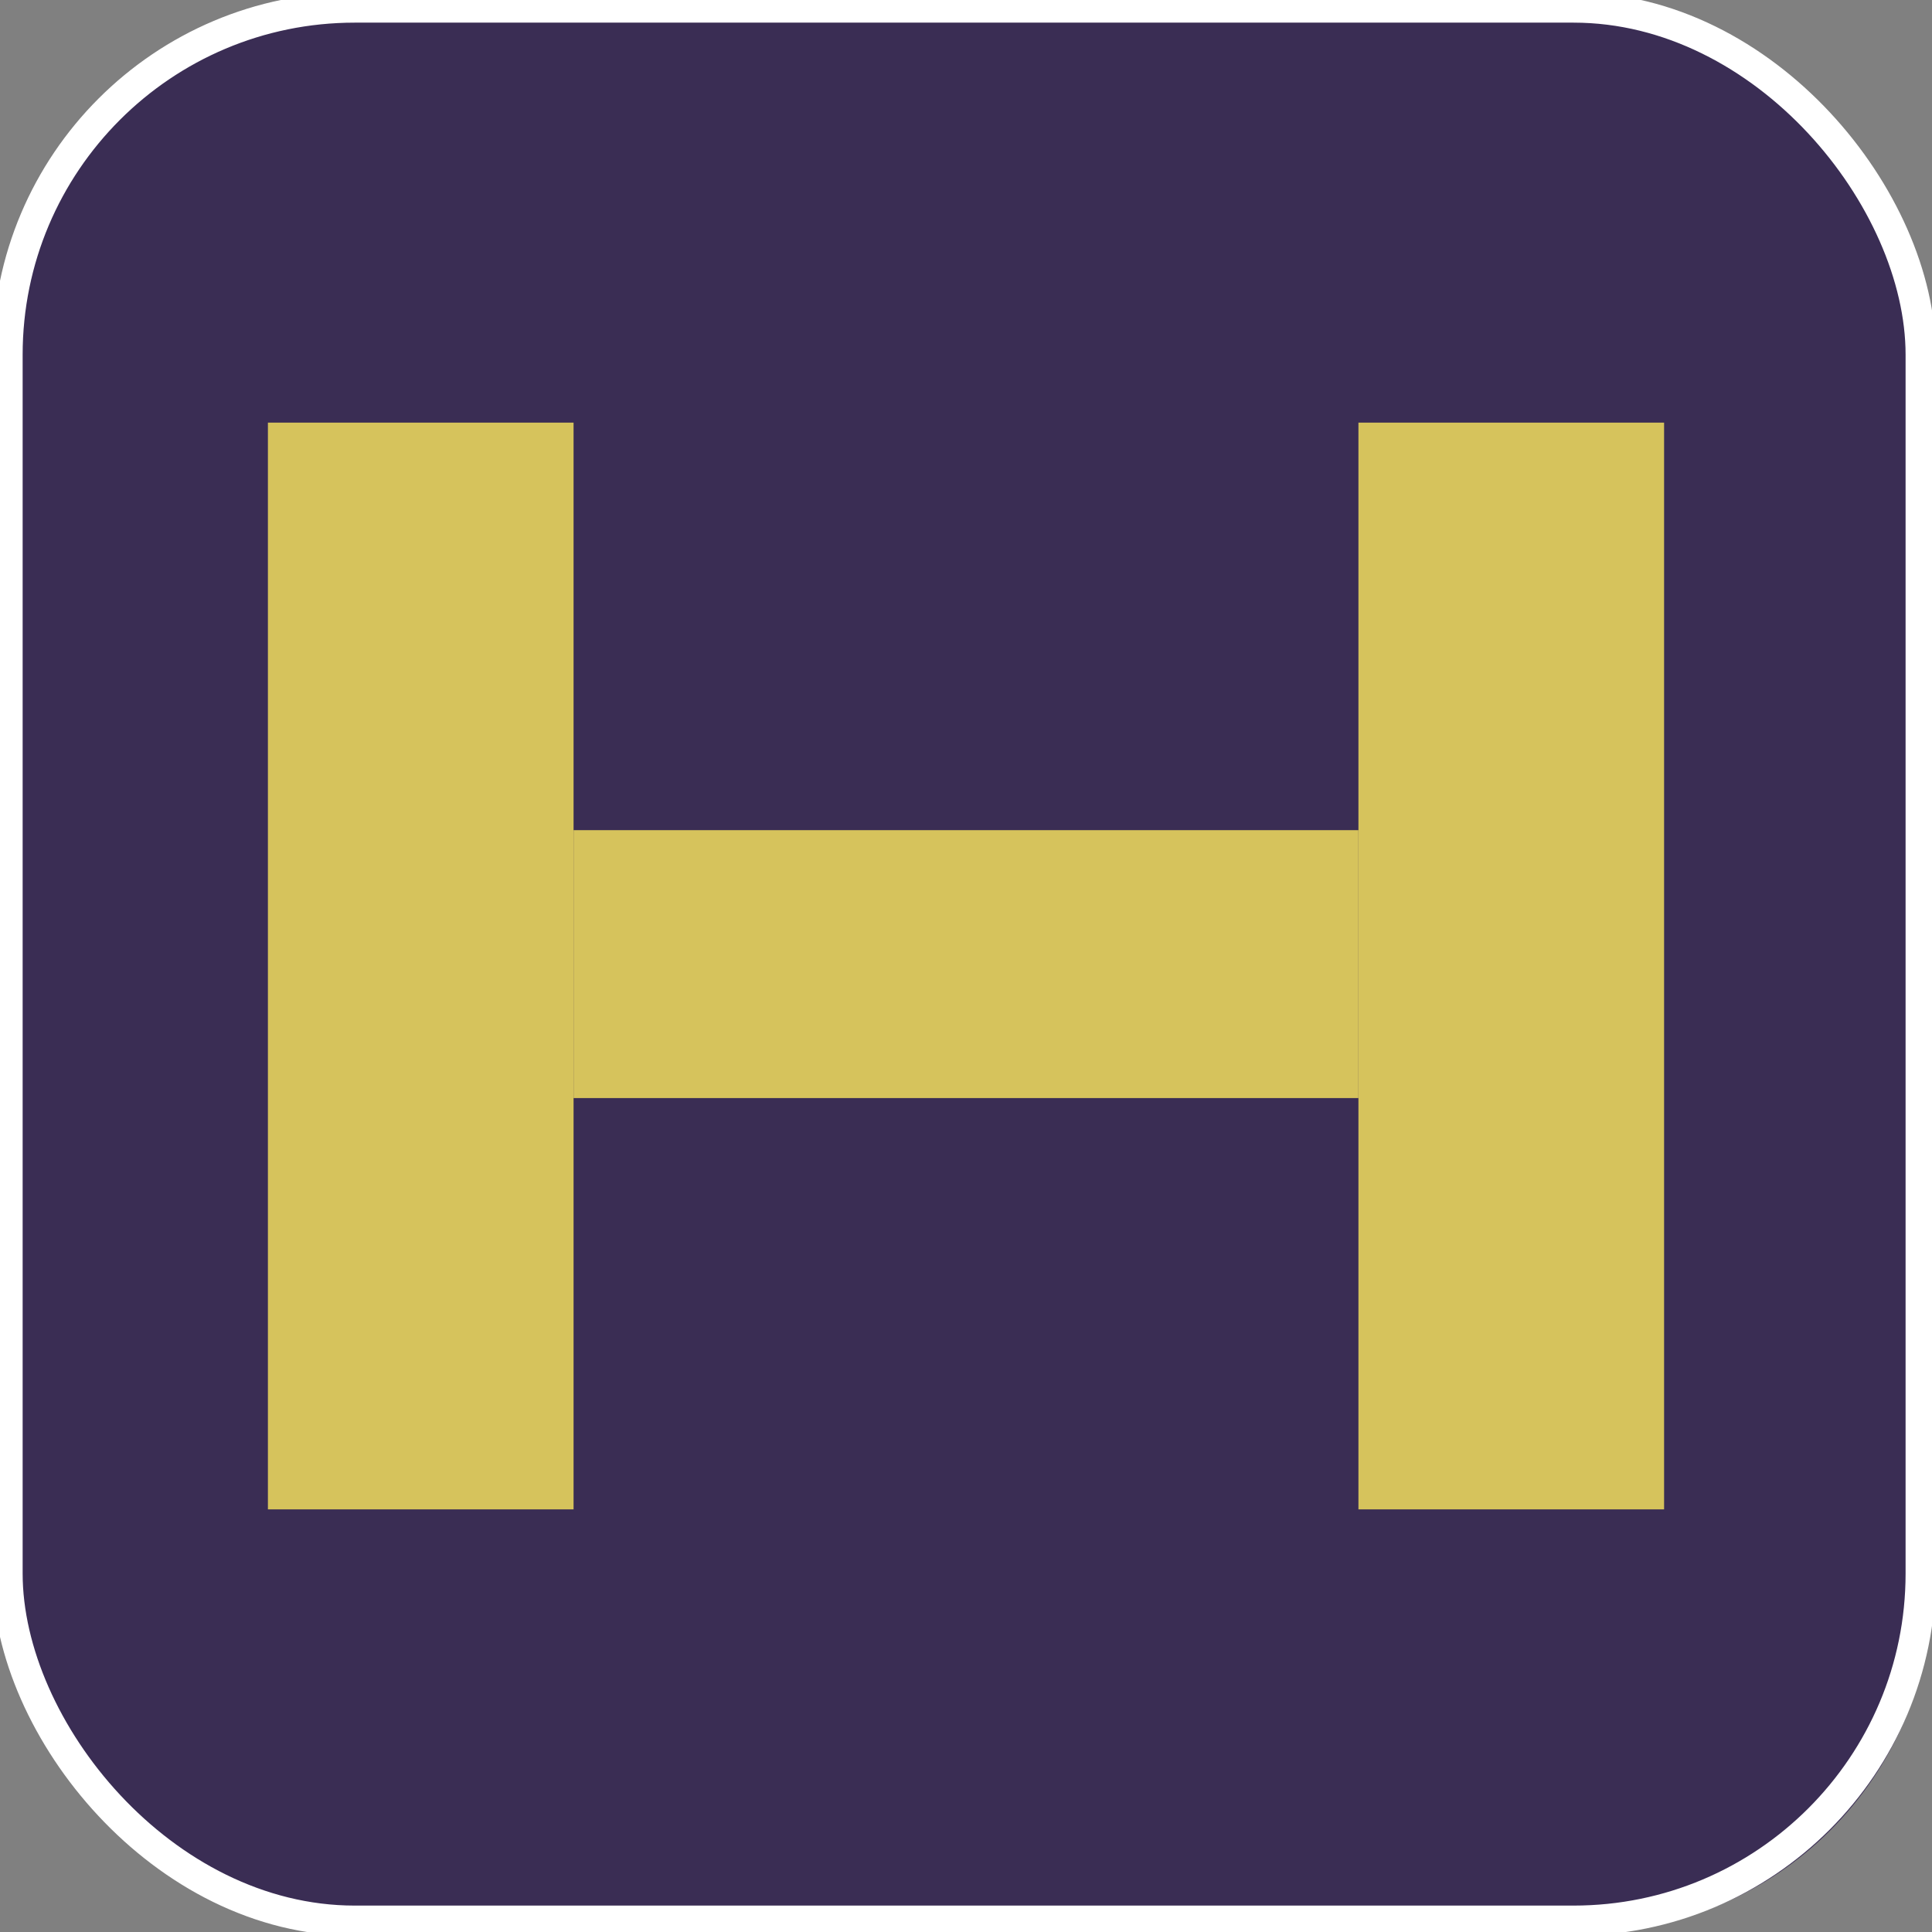
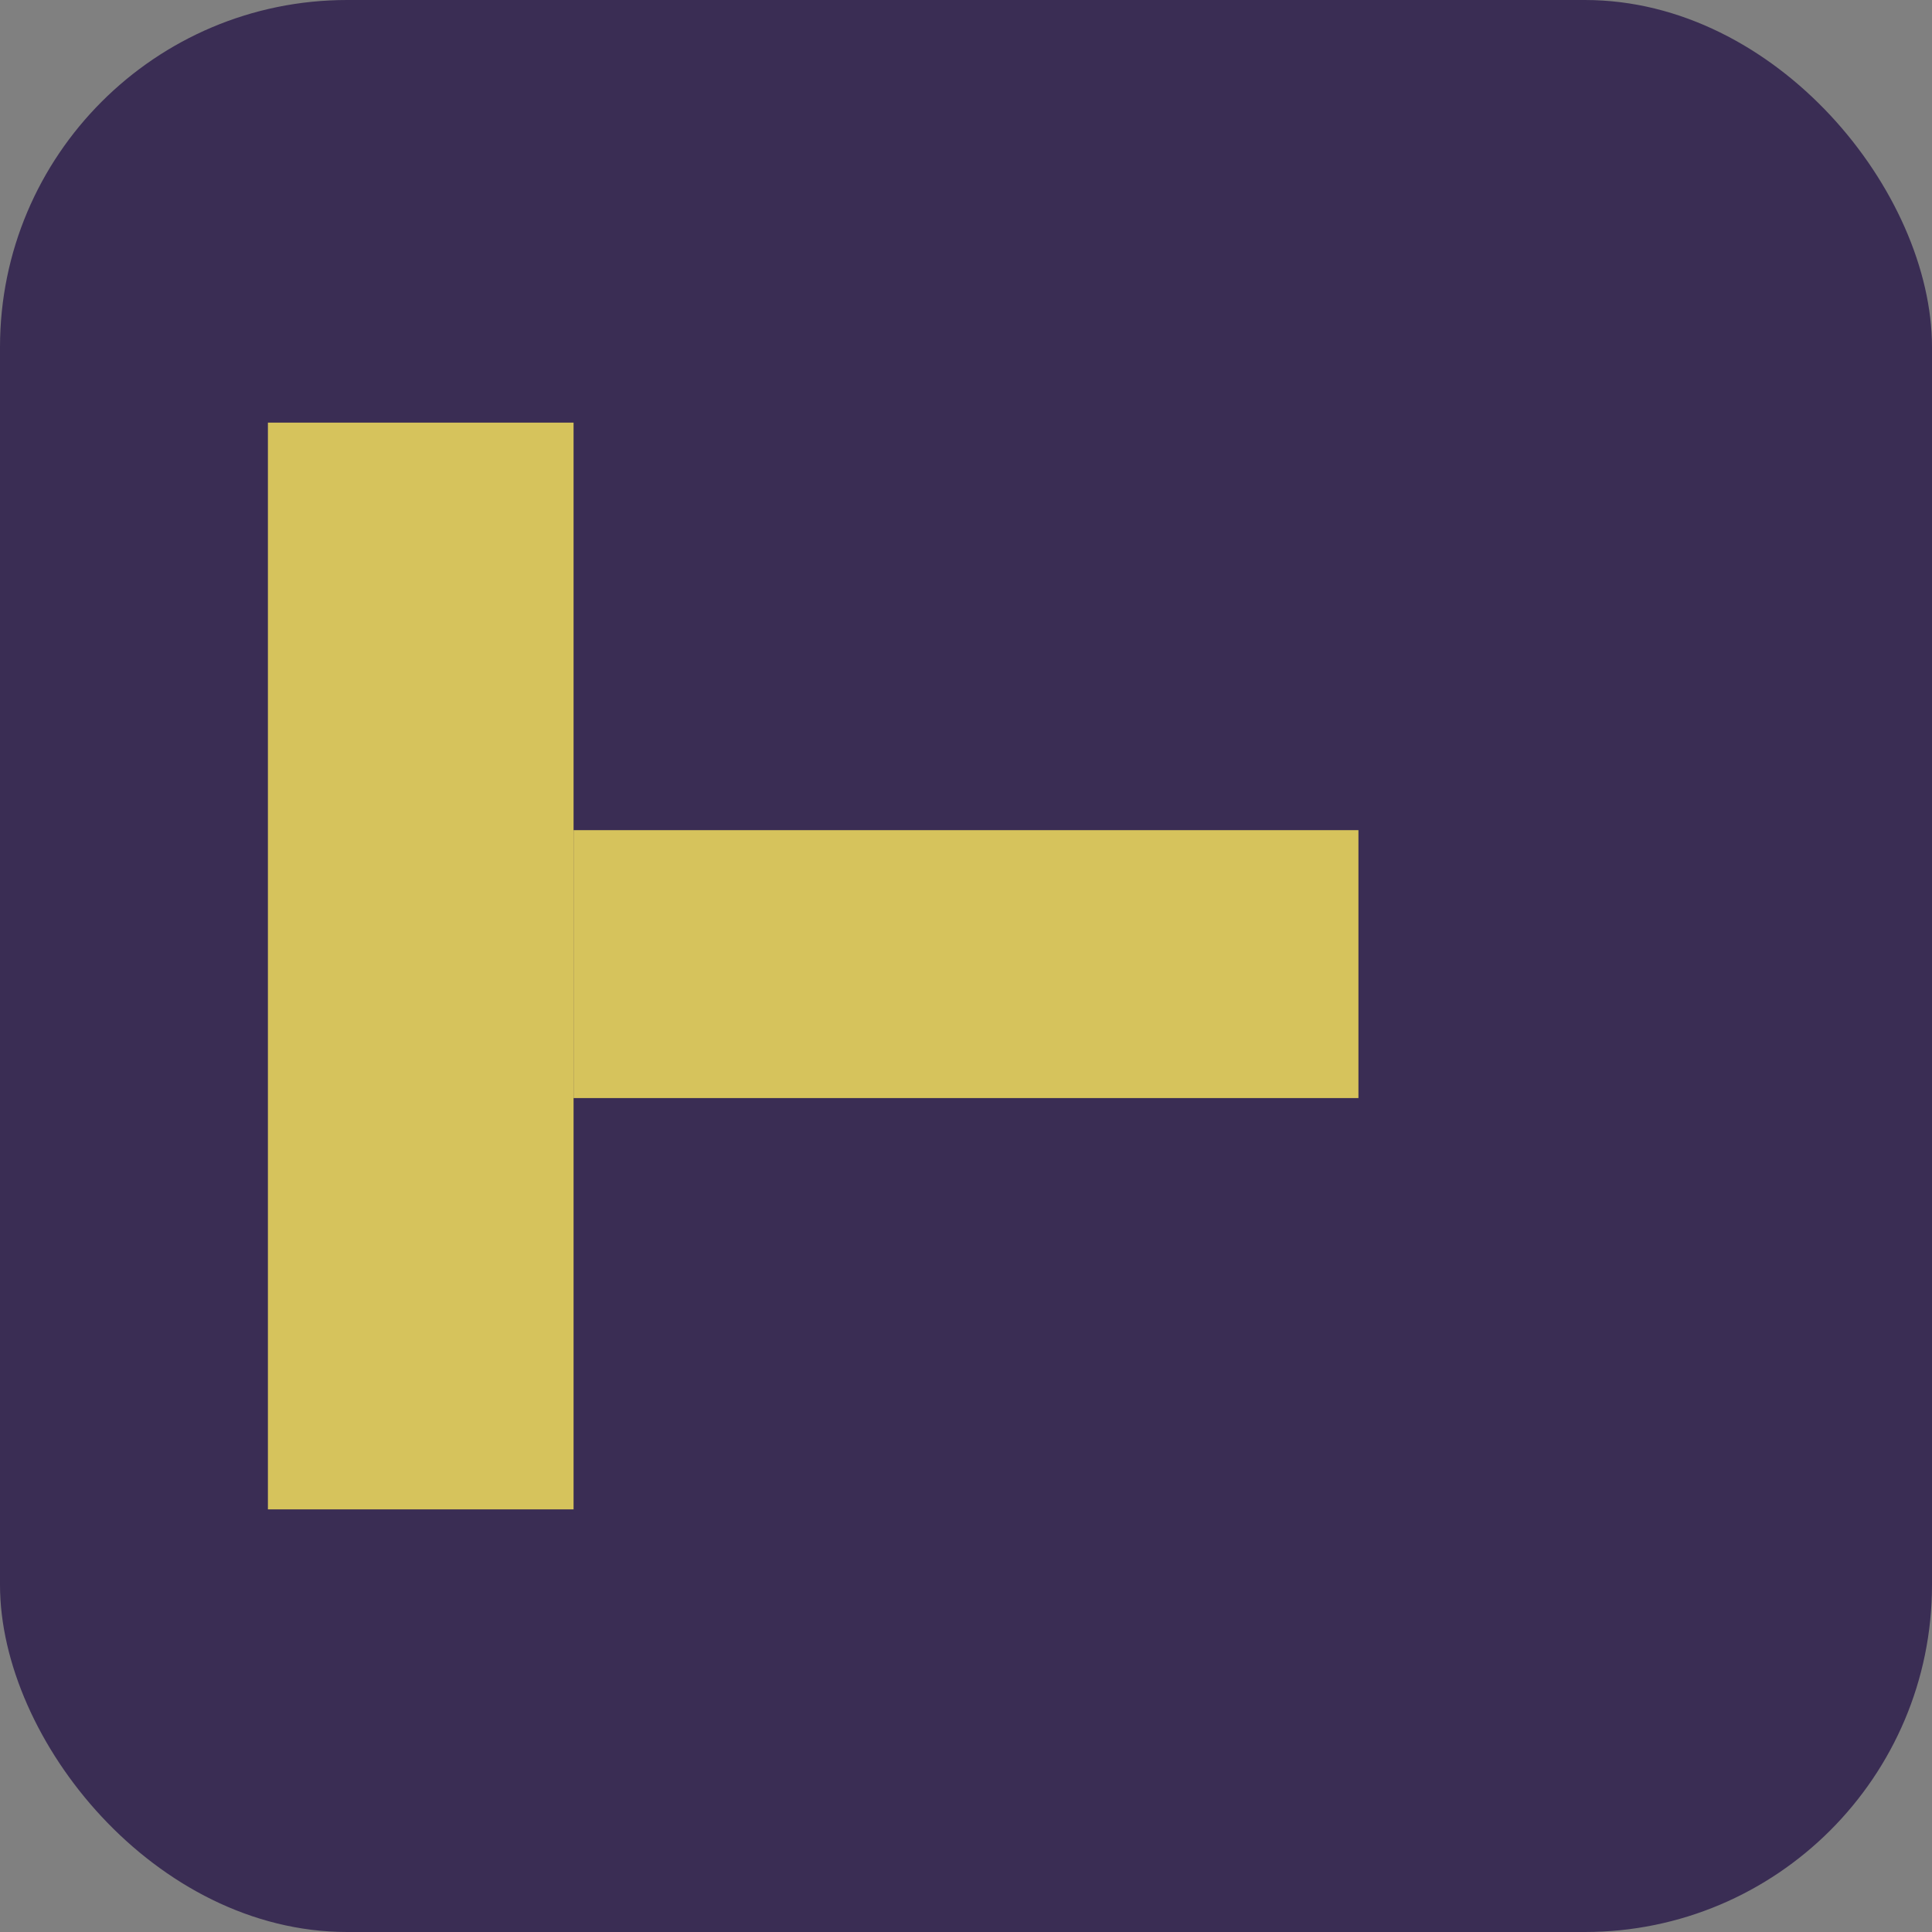
<svg xmlns="http://www.w3.org/2000/svg" width="512" height="512" viewBox="0 0 512 512">
  <rect x="0" y="0" width="512" height="512" fill="#808080" stroke="none" />
  <defs>
    <style>
      .bg { fill: #3a2d54; }
      .gold { fill: #d6c35c; }
      .stroke { fill: none; stroke: #ffffff; stroke-width: 8; }
    </style>
  </defs>
  <rect class="bg" x="0" y="0" width="512" height="512" rx="92" ry="92" />
-   <rect class="stroke" x="2" y="2" width="507" height="507" rx="92" ry="92" />
  <rect class="gold" x="71" y="112" width="81" height="288" />
-   <rect class="gold" x="360" y="112" width="81" height="288" />
  <rect class="gold" x="152" y="220" width="208" height="71" />
</svg>